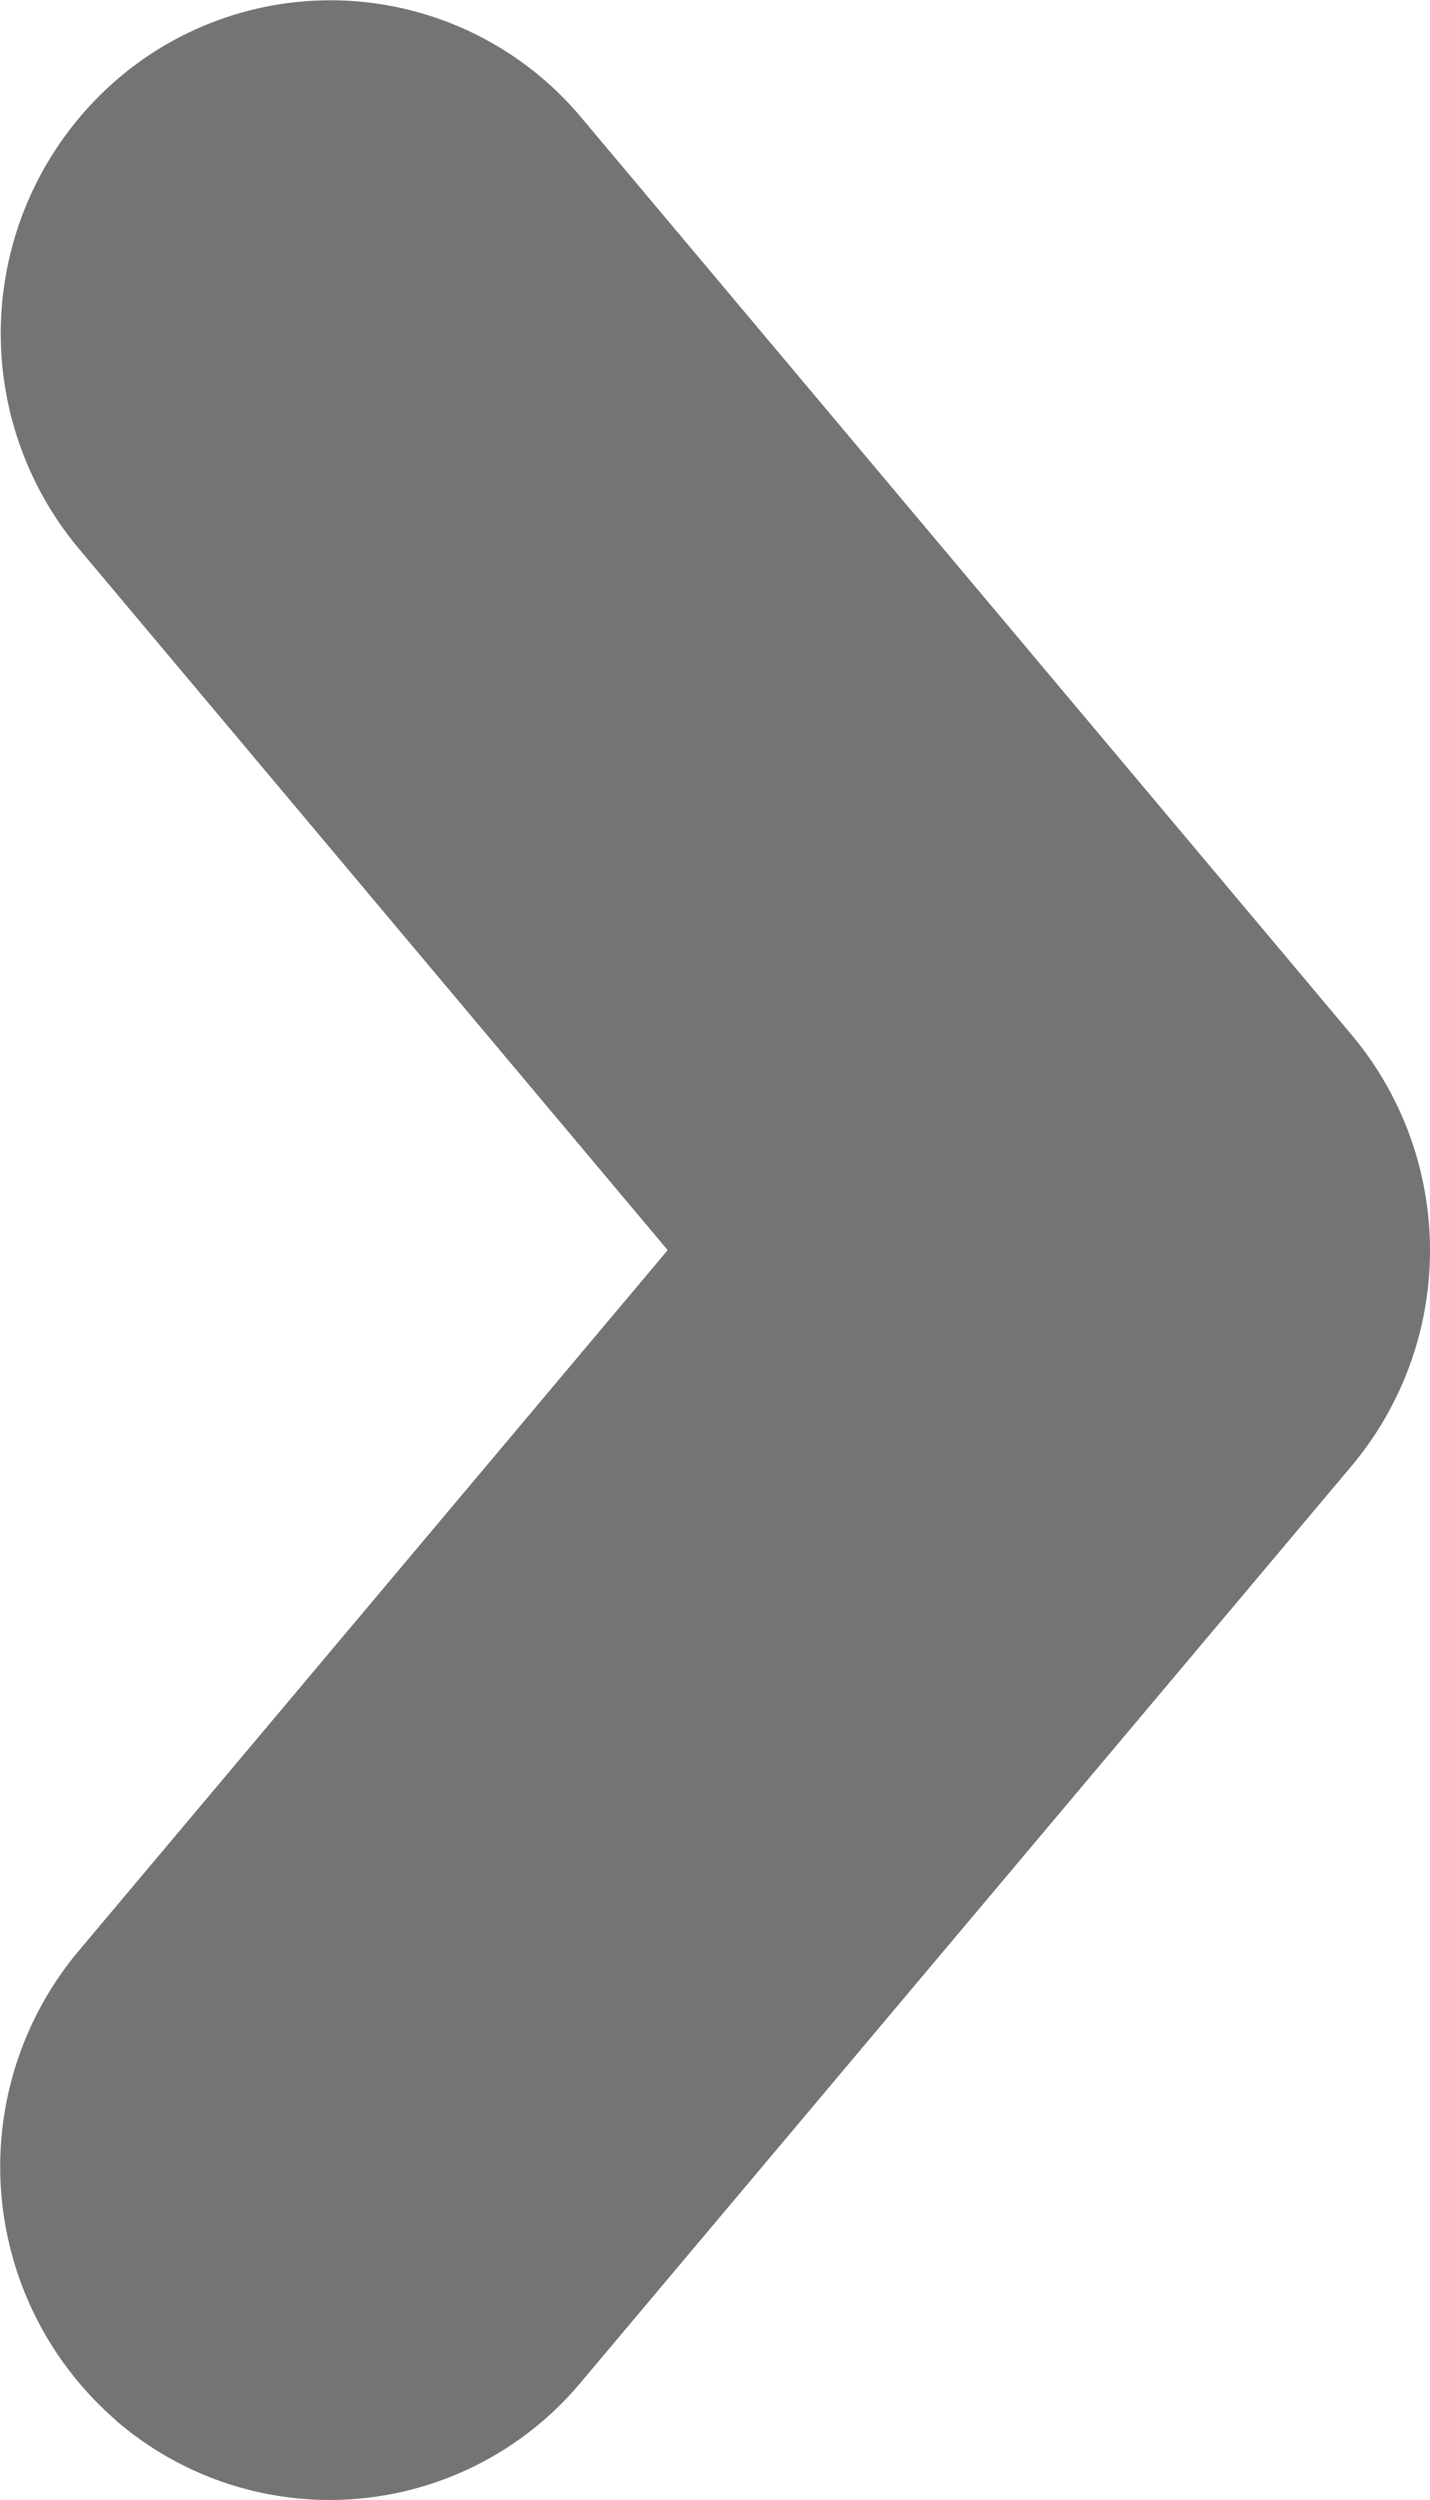
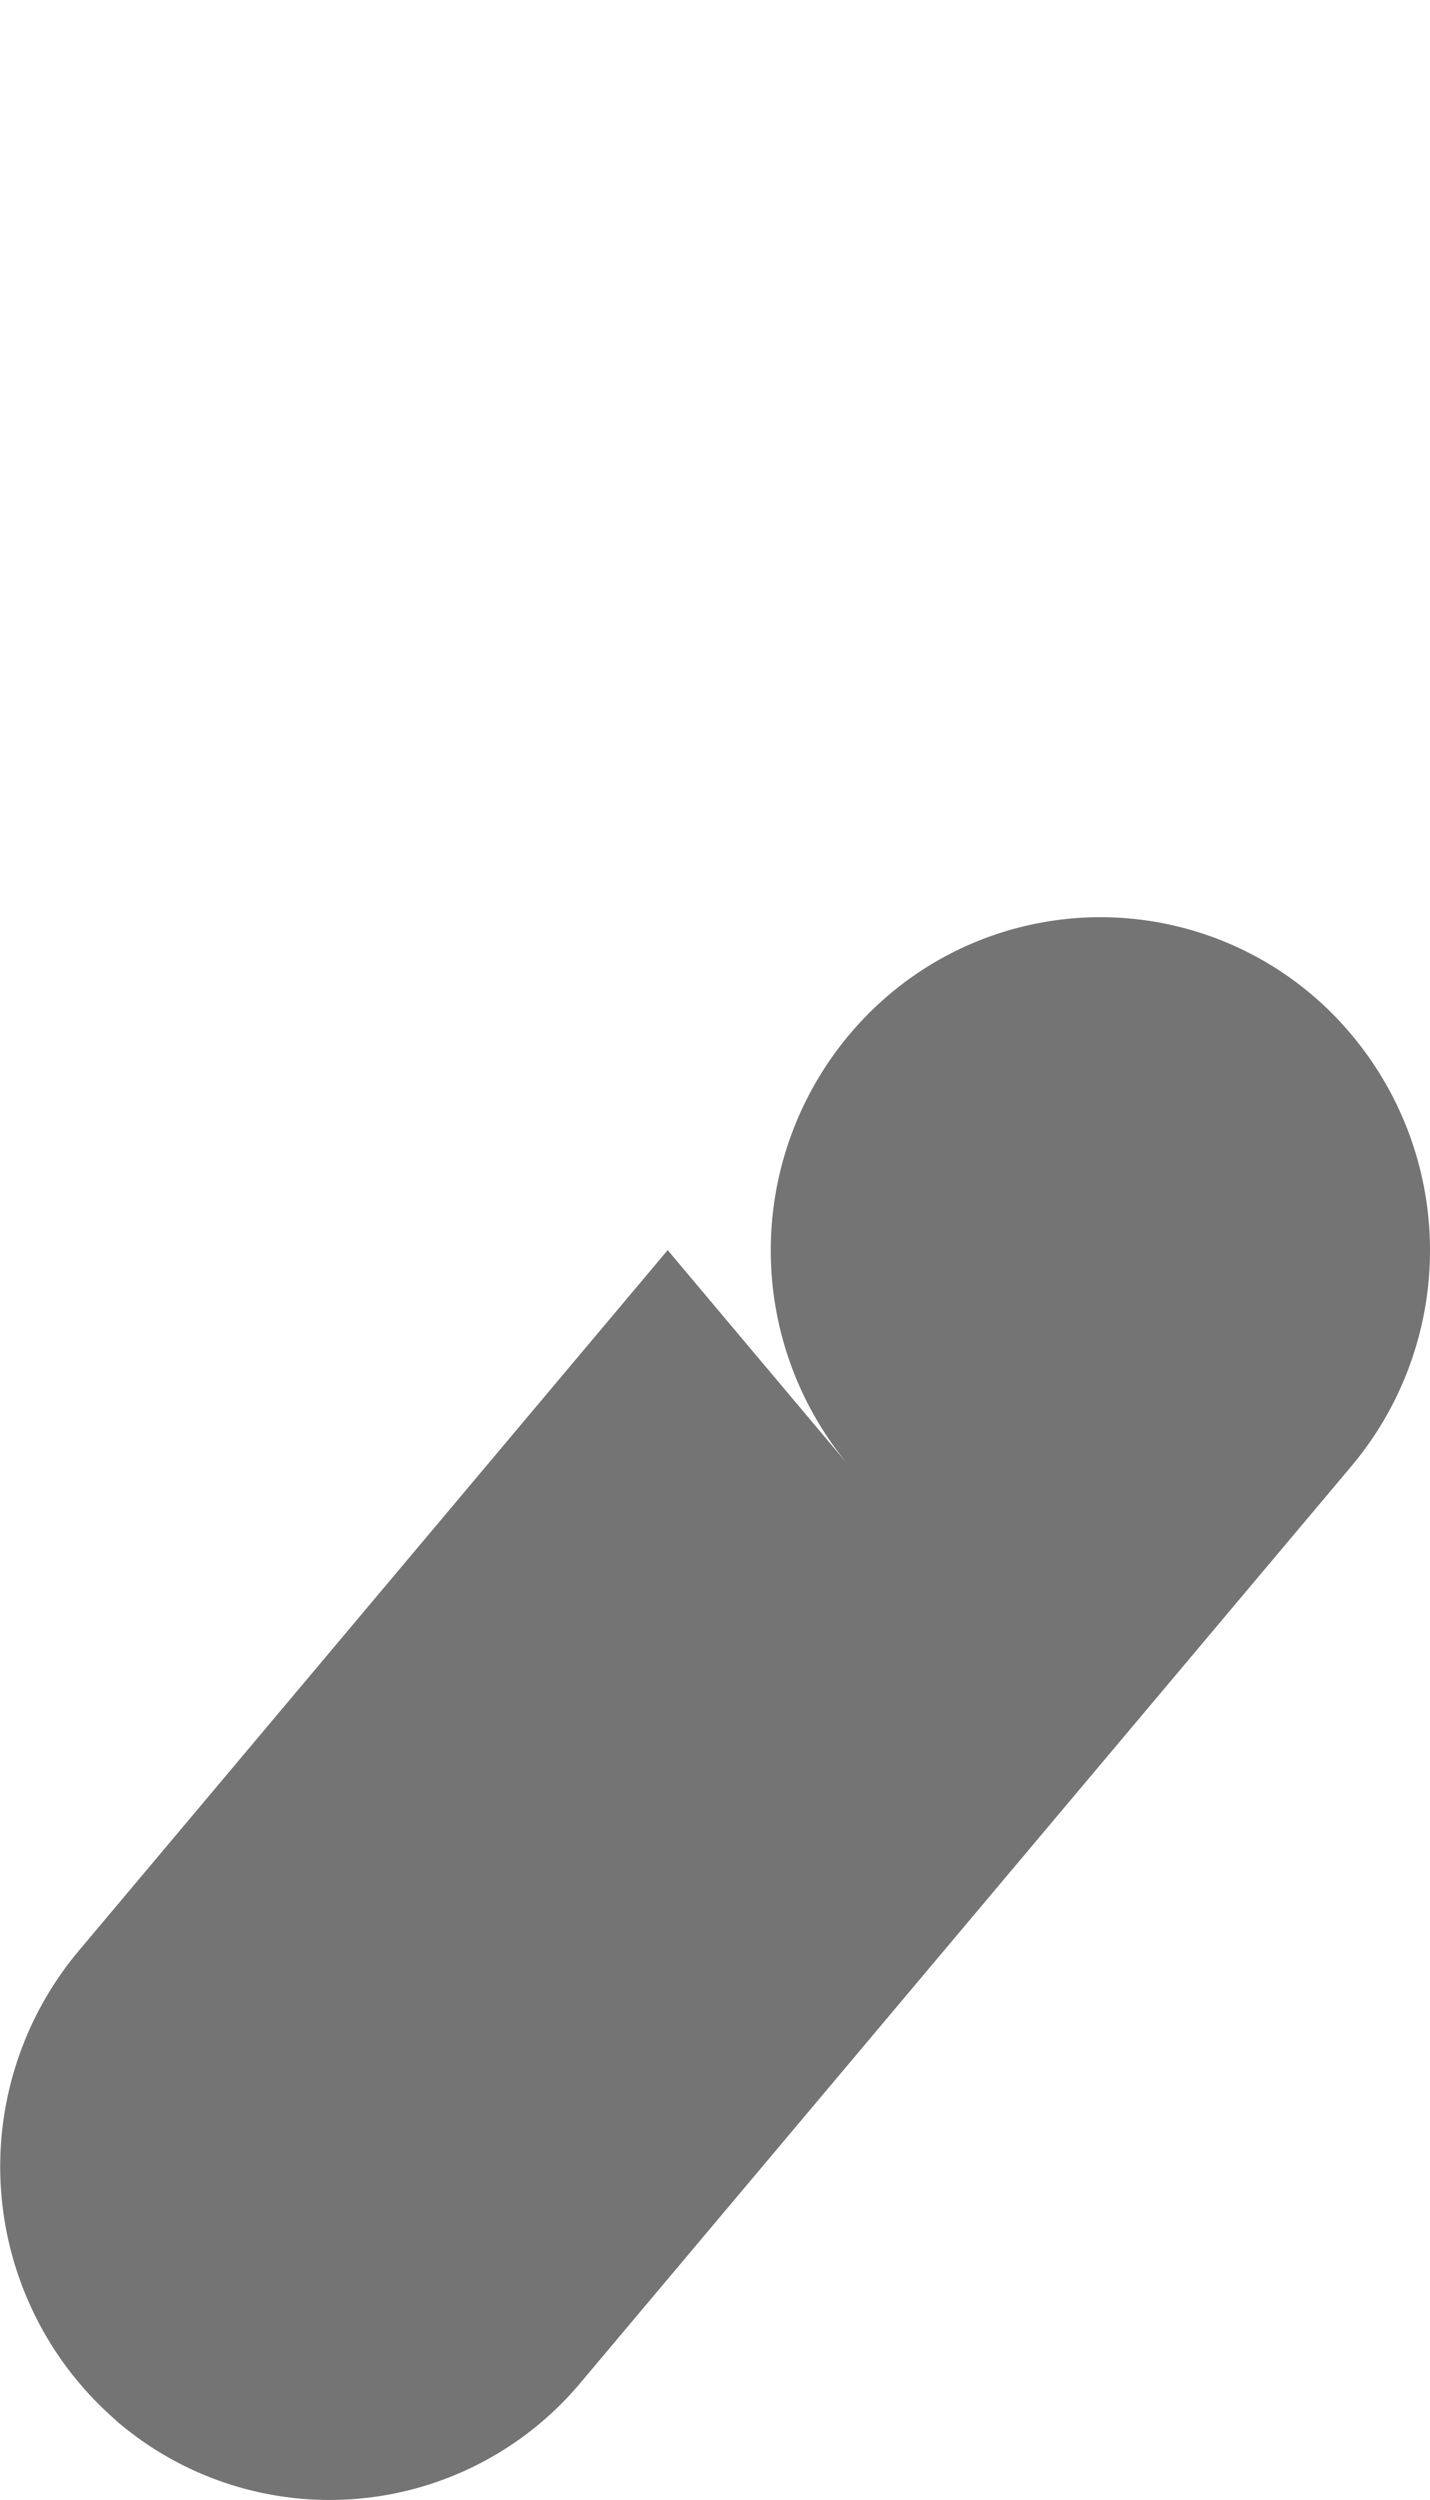
<svg xmlns="http://www.w3.org/2000/svg" id="carousel-right-arrow" width="5.757" height="10.061" viewBox="0 0 5.757 10.061">
-   <path id="Path_14668" data-name="Path 14668" d="M9.742,5.289a1.317,1.317,0,0,0-.154-1.87L5.9.316a1.35,1.35,0,0,0-1.736,0l-3.69,3.1a1.317,1.317,0,0,0-.154,1.87,1.35,1.35,0,0,0,1.89.152L5.031,3.069,7.852,5.441a1.351,1.351,0,0,0,1.89-.153Z" transform="translate(5.757) rotate(90)" fill="#747474" />
+   <path id="Path_14668" data-name="Path 14668" d="M9.742,5.289a1.317,1.317,0,0,0-.154-1.87L5.9.316a1.35,1.35,0,0,0-1.736,0a1.317,1.317,0,0,0-.154,1.87,1.35,1.35,0,0,0,1.89.152L5.031,3.069,7.852,5.441a1.351,1.351,0,0,0,1.89-.153Z" transform="translate(5.757) rotate(90)" fill="#747474" />
</svg>